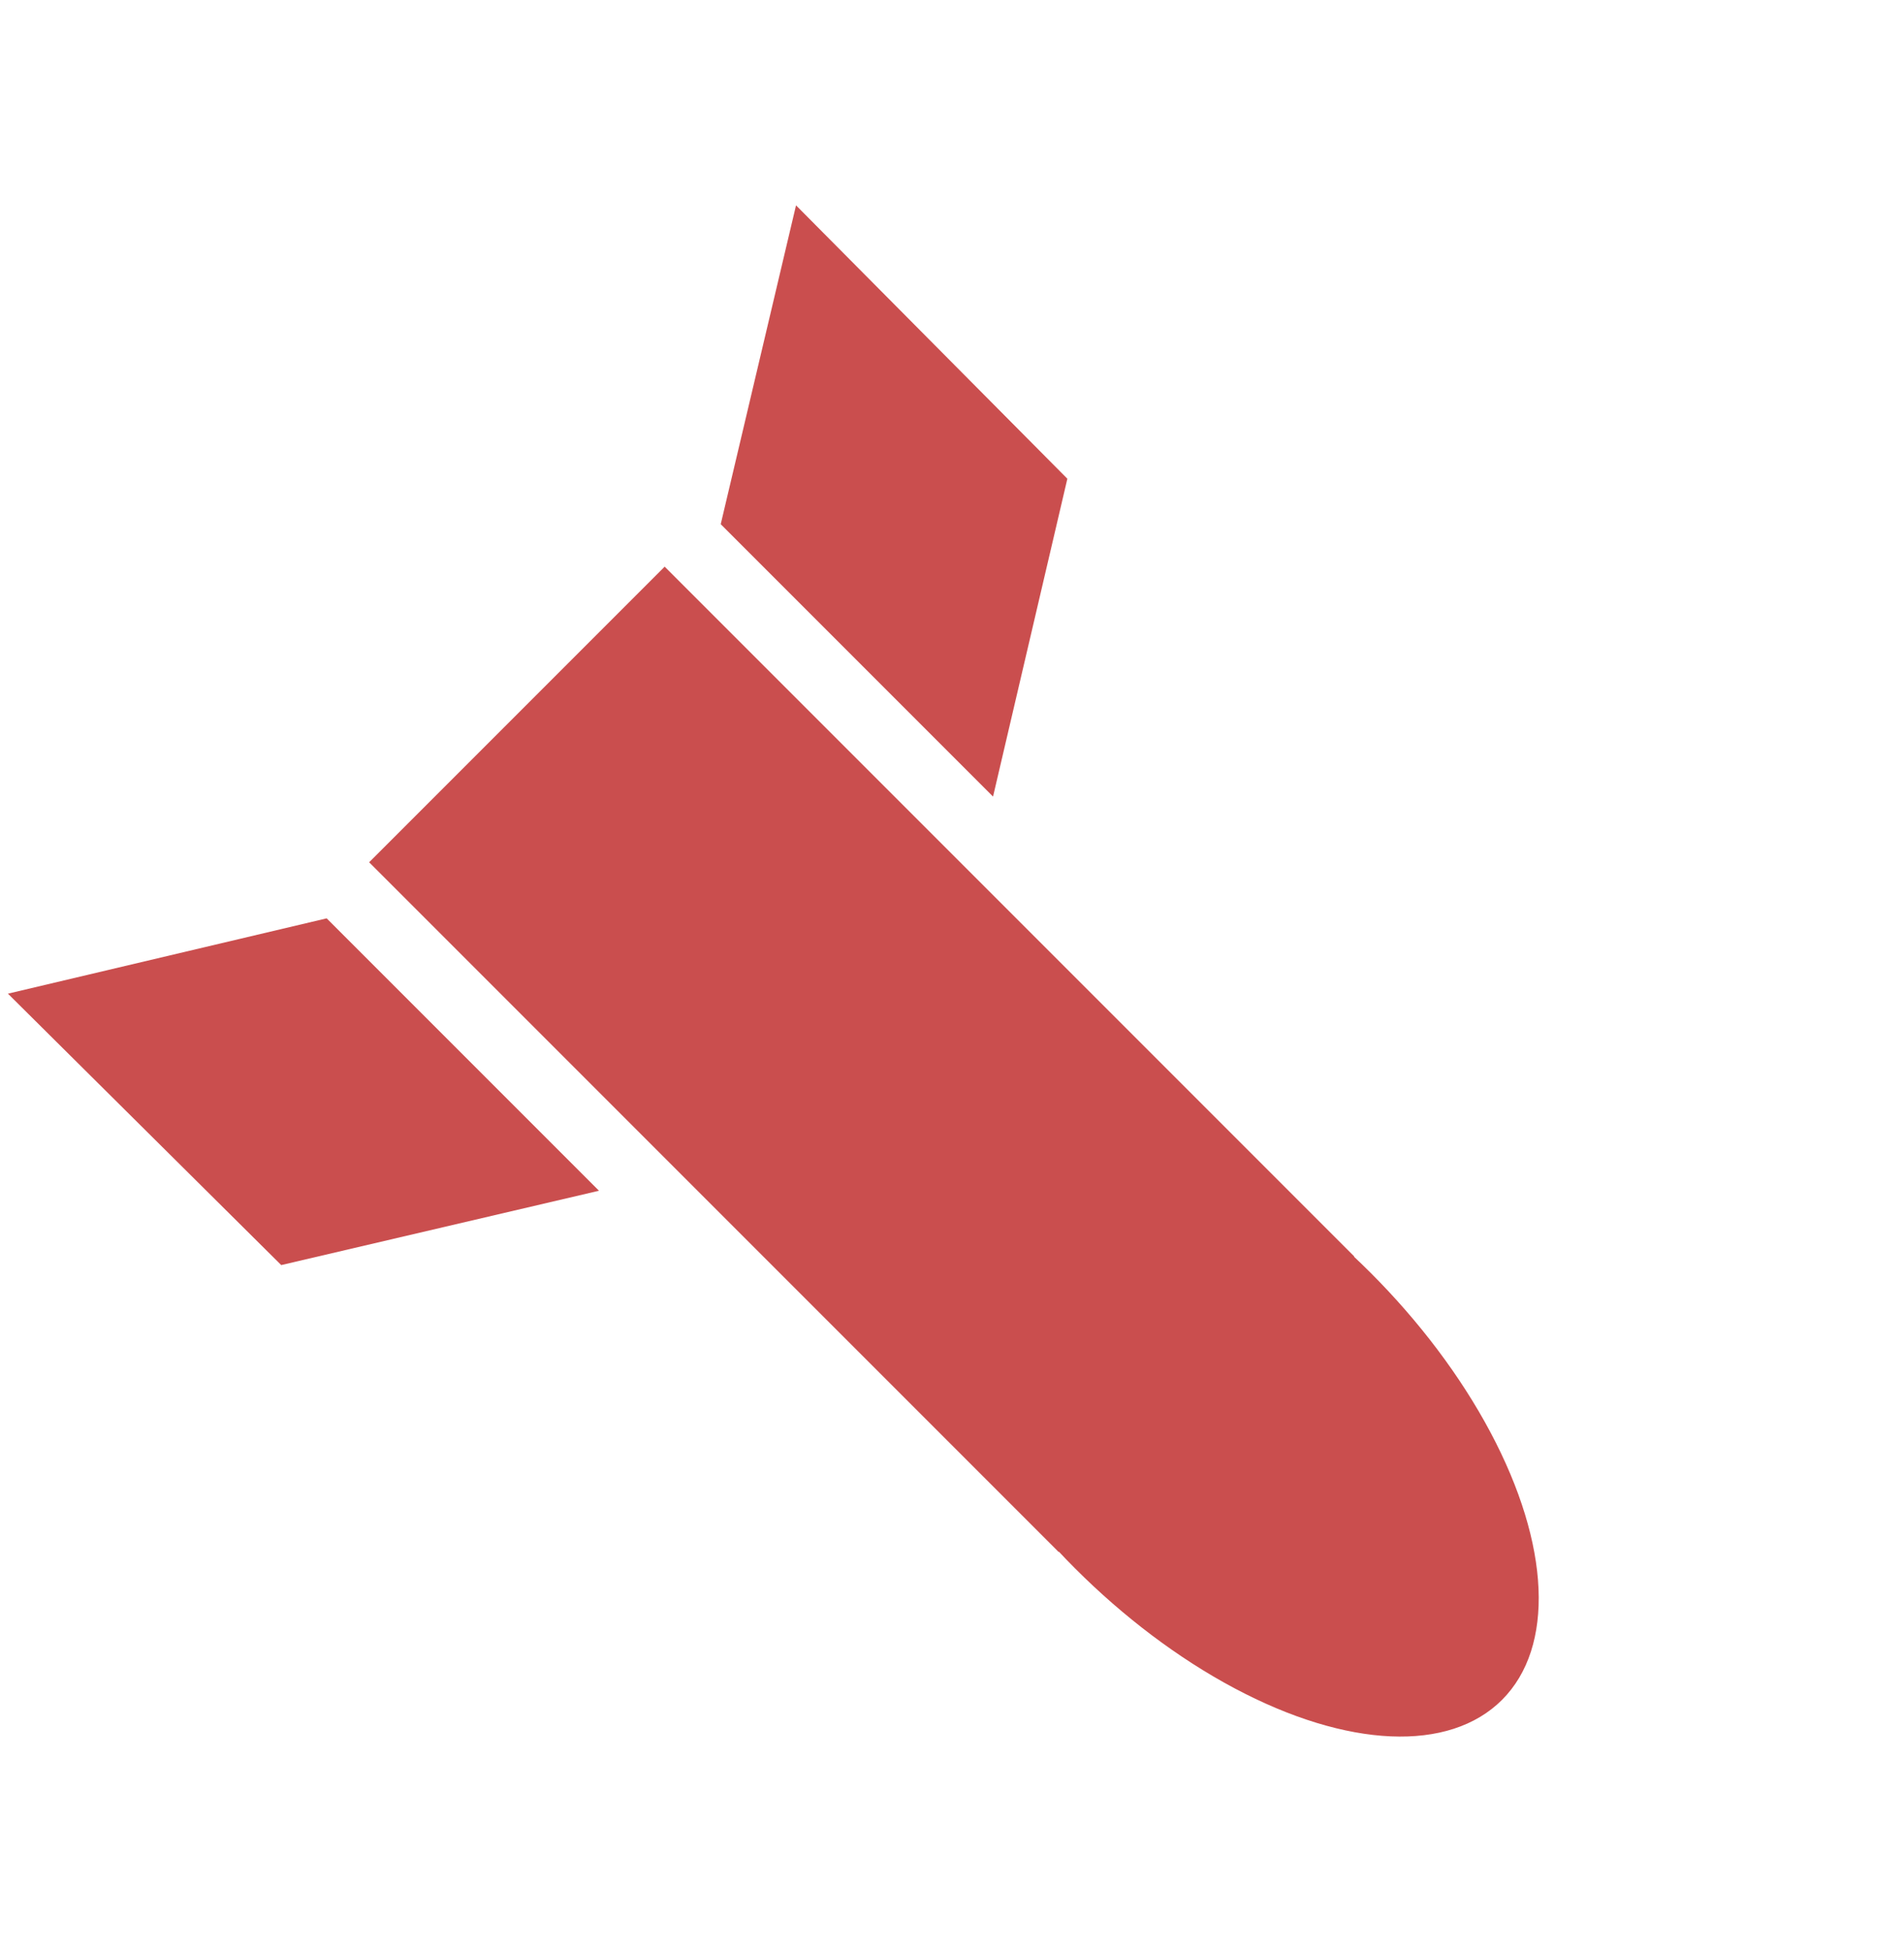
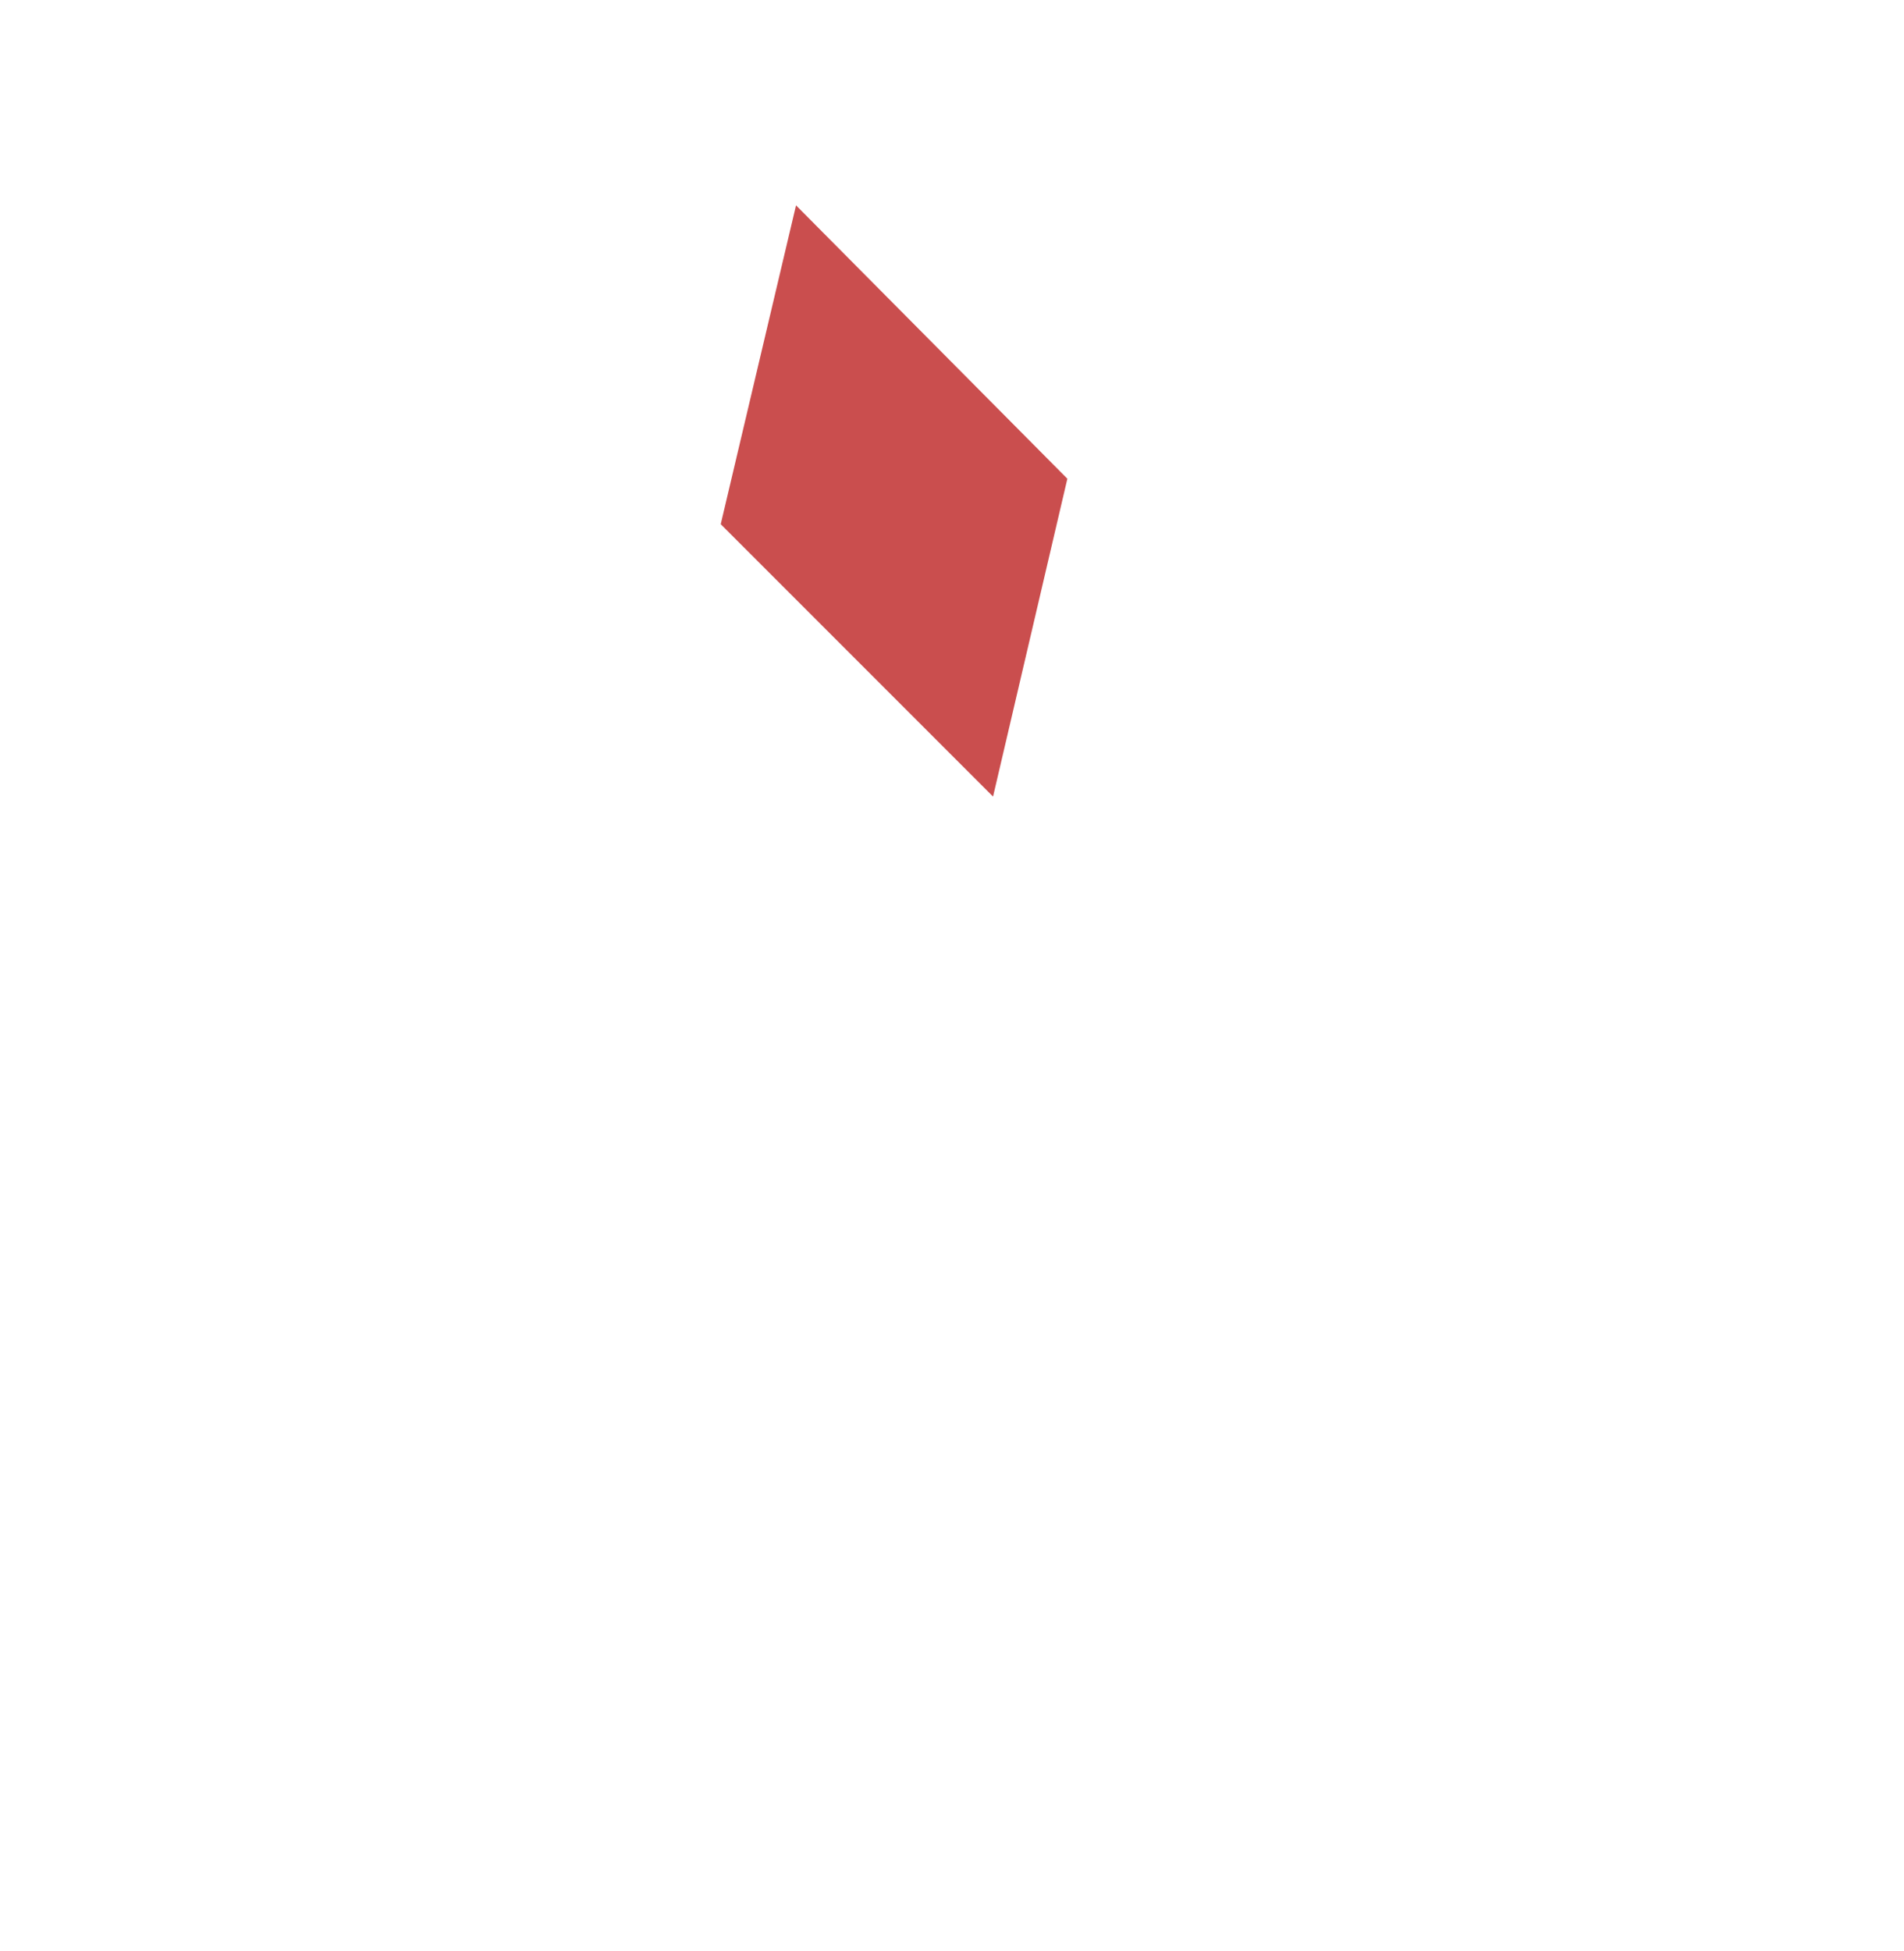
<svg xmlns="http://www.w3.org/2000/svg" width="41px" height="42px" viewBox="0 0 41 35" version="1.1">
  <g id="Page-1" stroke="none" stroke-width="1" fill="none" fill-rule="evenodd">
    <g transform="translate(0.171, -153)" fill="#CA4E4E" id="Group">
      <g transform="translate(20.329, 174.25) rotate(45) translate(-20.329, -174.25) translate(3.579, 162.25)">
        <g id="Rocket" transform="translate(0, 0)">
-           <rect id="Rectangle-1" x="3.5" y="7.5" width="21" height="9" />
          <polyline id="Path-1" points="3.12638804e-13 8.9928065e-15 3.707 6 12 6 8.293 0.03" />
-           <polyline id="Path-1" transform="translate(6, 21) scale(1, -1) translate(-6, -21) " points="0 18 3.707 24 12 24 8.293 18.03" />
-           <ellipse id="Oval-1" cx="25" cy="12" rx="8.5" ry="4.5" />
        </g>
      </g>
    </g>
  </g>
</svg>